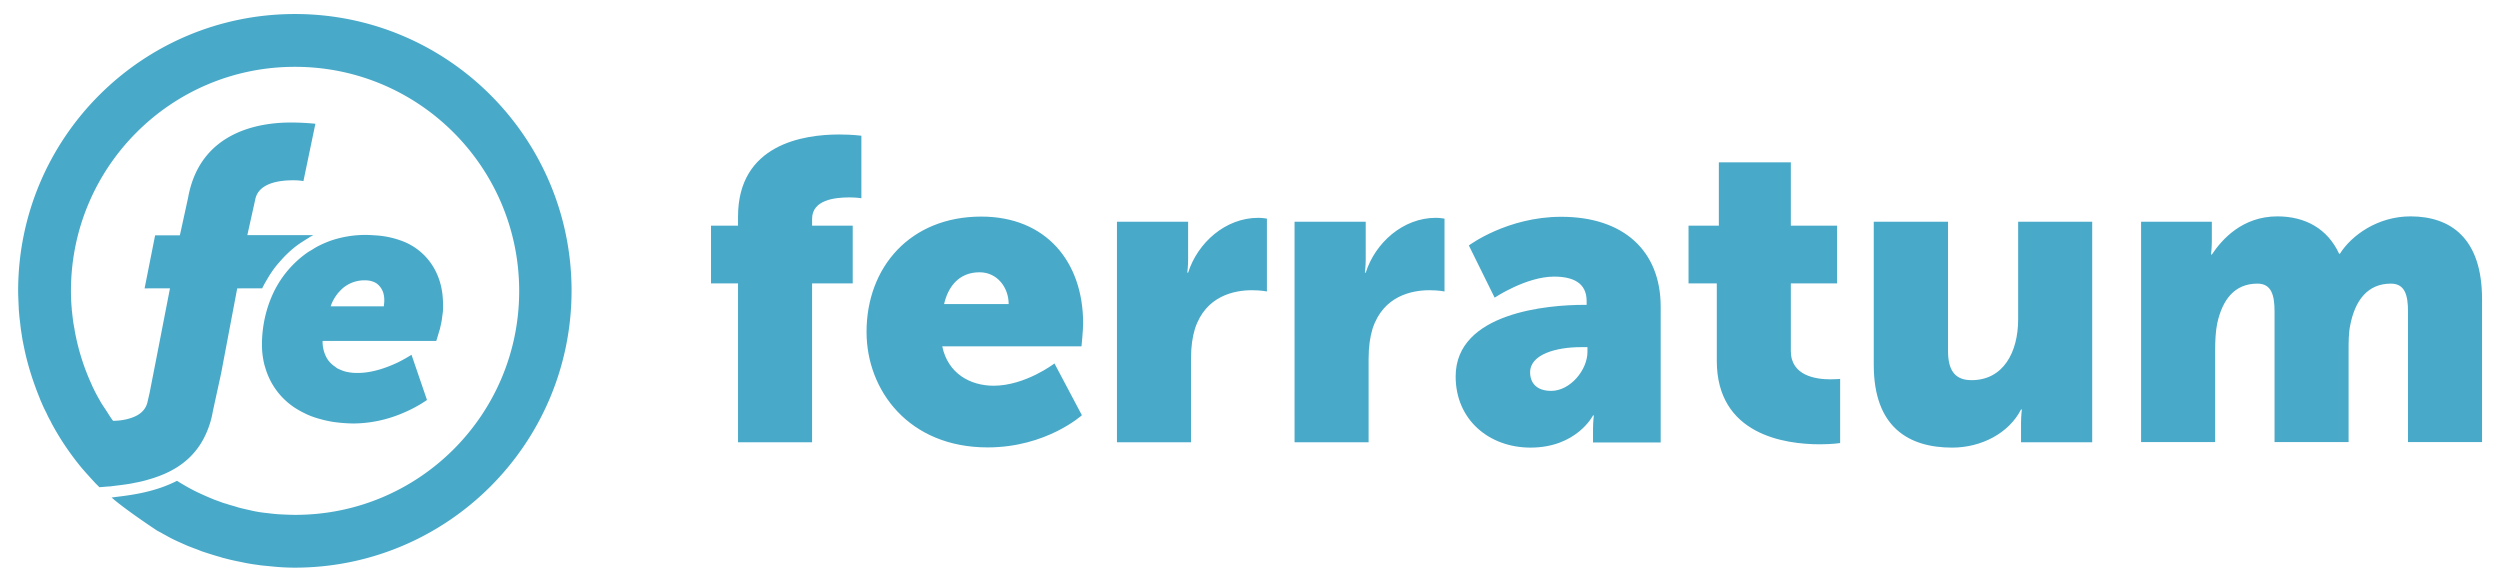
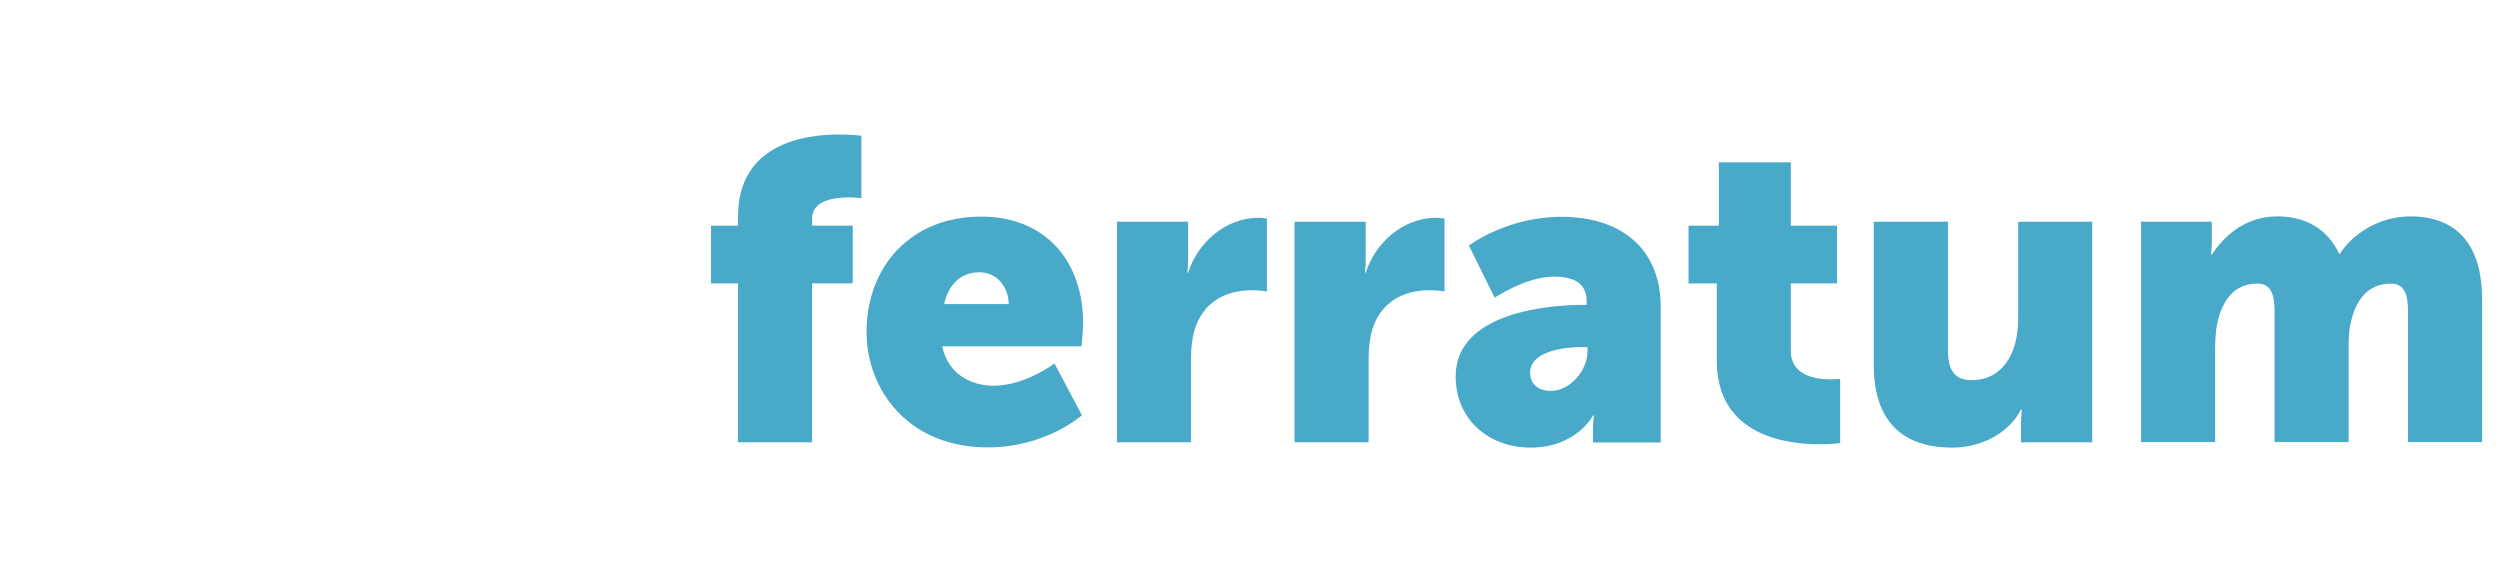
<svg xmlns="http://www.w3.org/2000/svg" id="ferratum" viewBox="0 0 1212 282">
-   <path fill="#48a9c9" d="M127.7 174.6c.2 1.2.5 2.4.9 3.6a34.64 34.64 0 0016.7 20.9c1 .6 2.1 1.1 3.3 1.7 1.1.5 2.3 1 3.5 1.4 1.4.5 2.9.9 4.4 1.3 1.5.4 3.1.7 4.7 1 3.5.5 7 .8 10.5.8 8.7-.1 17.2-2.1 25.1-5.7 1.6-.7 3-1.4 4.3-2.1l2.5-1.4c1.5-.9 2.5-1.6 3-1.9l.4-.3-7.5-21.9c-2.1 1.3-4.2 2.5-6.4 3.6-5 2.4-12.4 5.2-19.5 5.2-1 0-2 0-2.9-.1-1.7-.2-3.5-.5-5.1-1.2-.7-.3-1.5-.6-2.2-1l-1.2-.9c-1.2-.8-2.3-1.9-3.2-3.1-1.8-2.7-2.7-6-2.6-9.2h55.1s.2-.6.5-1.6.7-2.4 1.2-4c.2-.8.4-1.7.6-2.6.2-.9.4-1.9.5-2.9s.3-2 .4-3c.1-1 .1-2 .1-3 0-1.8-.1-3.7-.3-5.5-.6-5.1-2.2-9.9-5-14.2-3.7-5.7-9.3-10-15.8-12.1a43.3 43.3 0 00-11.8-2.3c-1.5-.1-3-.2-4.5-.2a51.65 51.65 0 00-17.7 3c-2.3.9-4.6 1.9-6.7 3.1-.7.4-1.4.9-2.1 1.3-.7.4-1.4.8-2.1 1.3a50.15 50.15 0 00-15.9 18.6c-3.9 8-5.9 16.9-5.9 25.8 0 2.5.2 5.1.7 7.6zm35.1-31.1c.5-.7 1.1-1.5 1.7-2.1 3.1-3.6 7.7-5.6 12.5-5.5 1.4 0 2.7.2 4 .7 1.1.4 2.1 1.1 2.9 2 .8.9 1.4 1.9 1.8 3 .4 1.2.6 2.5.6 3.8 0 .5 0 1.3-.1 1.9-.1.6-.1 1.2-.1 1.2h-25.8c.6-1.8 1.5-3.5 2.5-5zm114.3-2.5C277 215.1 217 275.1 143 275.2a109.61 109.61 0 01-10.3-.5l-6.1-.6-2.1-.3c-2.3-.3-4.7-.7-7-1.2l-.9-.2c-2.7-.5-5.3-1.1-7.9-1.8-.6-.1-1.2-.3-1.7-.5-1.9-.5-3.8-1.1-5.7-1.7-.9-.3-1.9-.6-2.8-.9-1.5-.5-3-1.2-4.5-1.7-1-.4-2.1-.8-3.1-1.2-2-.9-4.1-1.8-6-2.7-1.5-.7-3-1.5-4.4-2.3-.7-.4-1.4-.7-2-1.1s-1.6-.8-2.4-1.3c0 0-15.2-10-22-16l2.3-.3c7.5-.9 18.9-2.4 29.4-7.8 1.7 1.1 3.5 2.1 5.2 3.1l1.3.7c3.7 2 7.6 3.7 11.5 5.3l3.3 1.2c.8.3 1.6.6 2.5.8 1.4.5 2.9.9 4.3 1.3l1.6.5c2.1.6 4.2 1 6.3 1.5l.9.2c1.8.4 3.7.7 5.5.9l1.8.2c1.6.2 3.3.4 4.9.5l1.8.1c2.2.1 4.3.2 6.5.2 60 0 108.6-48.7 108.5-108.7S202.9 32.3 142.9 32.4c-60 0-108.5 48.7-108.5 108.6 0 2.9.1 5.8.4 8.7 0 .4 0 .8.1 1.2.3 2.9.6 5.7 1.2 8.5 0 .3.1.5.1.8 1.6 8.8 4.2 17.3 7.9 25.5.2.4.4.9.6 1.4 1.1 2.3 2.2 4.5 3.5 6.7.4.7.8 1.5 1.3 2.2.4.7 1.2 1.8 1.7 2.6 1.2 1.8 2.3 3.7 3.6 5.4h.9c2.9-.1 5.8-.6 8.5-1.6 3.6-1.3 6.6-3.7 7.4-7.9l.9-3.9 3-15.3 6.9-35.5H70.1l5.1-25.7h12l4-18.3C97 63.6 126 59.4 140.9 59.4c4 0 8 .2 12 .6l-5.8 27.8c-1.6-.3-3.3-.4-5-.4-6.5 0-16.9 1.2-18.4 9.5l-3.8 17.1h32c-.4.2-.7.4-1.1.6s-.5.2-.7.4c-.2.1-.4.3-.6.4-1.2.7-2.3 1.4-3.5 2.2-.2.1-.4.2-.6.4l-.3.2c-1.8 1.2-3.4 2.6-5 4l-.5.5c-1.4 1.3-2.7 2.7-3.9 4.1-.3.3-.5.6-.8.9a42.9 42.9 0 00-3.6 4.8c-.3.4-.6.9-.9 1.4-.8 1.3-1.6 2.7-2.4 4.1-.2.5-.5.9-.7 1.4-.1.1-.1.3-.2.4H115l-7.8 41.2-4 18.3c-.6 3.7-1.7 7.3-3.2 10.7-5.5 12.6-15.7 18.6-25.8 21.8-2.5.8-5 1.5-7.5 2-1.2.2-2.4.5-3.6.7-3.5.6-6.8.9-9.6 1.3-.3 0-1.6.1-2.9.2l-2.4.2-2-2c-2.3-2.5-4.6-5-6.8-7.6-5.6-6.8-10.5-14.1-14.6-21.8l-.1-.3c-.8-1.4-1.5-2.7-2.1-4.1-.3-.7-.7-1.3-1-2-.5-1-1-2.1-1.4-3.1-.5-1-.8-1.9-1.2-2.9-.3-.7-.5-1.3-.8-2-2.5-6.5-4.6-13.1-6.1-19.9-.1-.3-.1-.6-.2-.9l-.9-4.4-.3-1.8-.6-3.9-.3-2.6c-.1-1.2-.3-2.3-.4-3.4l-.3-3.5c0-1-.1-1.8-.1-2.7-.1-2.1-.2-4.2-.2-6.3C8.8 66.9 68.9 6.8 143 6.8S277.1 66.9 277.1 141z" />
-   <path fill="#48a9c9" d="M357.8 137.4h-13.1v-28h13.1V105c0-35.1 31.8-39.8 49-39.8 6.4 0 10.8.6 10.8.6v30.3s-2.5-.4-5.8-.4c-7.1 0-18.1 1.2-18.1 10.4v3.3h19.7v28h-19.7v77h-35.9v-77zM475.7 105c31.5 0 49.4 22 49.4 51.7 0 3.5-.8 11.2-.8 11.2h-67.5c2.7 13.1 13.5 19.1 24.9 19.1 15.4 0 29.5-10.8 29.5-10.8l13.3 25.1s-17.2 15.6-45.7 15.6c-38.2 0-58.7-27.6-58.7-56 0-31.4 21.2-55.9 55.6-55.9zm13.3 42.4c0-8.1-5.6-15.4-14.1-15.4-10.4 0-15.4 7.5-17.2 15.4H489zM541.5 107.5H576v18.1c0 3.5-.4 6.6-.4 6.6h.4c4.6-14.5 18.1-26.6 34-26.6 2.1 0 4.2.4 4.2.4v35.3s-2.9-.6-7.3-.6c-8.5 0-22.4 2.7-27.6 18.7-1.2 3.9-1.9 8.7-1.9 14.5v40.5h-35.9V107.5zM627.6 107.5h34.5v18.1c0 3.5-.4 6.6-.4 6.6h.4c4.6-14.5 18.1-26.6 34-26.6 2.1 0 4.2.4 4.2.4v35.3s-2.9-.6-7.3-.6c-8.5 0-22.4 2.7-27.6 18.7-1.2 3.9-1.9 8.7-1.9 14.5v40.5h-35.9V107.5zM767.7 147.8h1.5v-1.9c0-8.9-6.8-11.8-15.8-11.8-13.5 0-28.8 10.2-28.8 10.2L712.1 119s18.5-13.9 44.8-13.9c30.1 0 48.2 16.4 48.2 43.6v65.8h-32.8V208c0-3.5.4-6.6.4-6.6h-.4S764.4 217 742 217c-19.9 0-36.3-13.3-36.3-34.5 0-31.2 45.4-34.7 62-34.7zM752 189.5c9.3 0 17.6-10.2 17.6-18.9v-2.3h-3.3c-11.4 0-24.5 3.3-24.5 12.2 0 5.1 3.1 9 10.2 9zM832.3 137.4h-13.7v-28h14.7V78.7h34.9v30.7h22.4v28h-22.4v32.8c0 12 12.2 13.7 19.1 13.7 2.9 0 4.8-.2 4.8-.2v31.1s-3.9.6-9.8.6c-17 0-50-4.6-50-40.5v-37.5zM908.5 107.5h35.9v62.7c0 10 3.9 14.1 11.4 14.1 15.4 0 22.6-13.5 22.6-29.5v-47.3h35.9v106.9h-34.5v-9.3c0-3.5.4-6.6.4-6.6h-.4c-5.8 11.4-19.1 18.5-33.4 18.5-21.2 0-38-10-38-40.1v-69.4zM1037.8 107.5h34.5v9.3c0 3.5-.4 6.6-.4 6.6h.4c5-7.5 14.9-18.5 31.8-18.5 13.5 0 24.3 6 29.9 18.1h.4c5.6-8.9 18.3-18.1 34.2-18.1 19.5 0 34.7 10.6 34.7 40.1v69.3h-35.9V151c0-7.9-1.5-13.5-8.3-13.5-11.4 0-17.4 8.3-19.7 20.1-.8 3.7-.8 8.1-.8 12.5v44.2h-35.9V151c0-7.9-1.5-13.5-8.3-13.5-11.2 0-17 7.9-19.5 19.3-.8 3.9-1 8.7-1 13.3v44.2H1038V107.5z" />
+   <path fill="#48a9c9" d="M357.8 137.4h-13.1v-28h13.1V105c0-35.1 31.8-39.8 49-39.8 6.4 0 10.8.6 10.8.6v30.3s-2.5-.4-5.8-.4c-7.1 0-18.1 1.2-18.1 10.4v3.3h19.7v28h-19.7v77h-35.9v-77zM475.7 105c31.5 0 49.4 22 49.4 51.7 0 3.5-.8 11.2-.8 11.2h-67.5c2.7 13.1 13.5 19.1 24.9 19.1 15.4 0 29.5-10.8 29.5-10.8l13.3 25.1s-17.2 15.6-45.7 15.6c-38.2 0-58.7-27.6-58.7-56 0-31.4 21.2-55.9 55.6-55.9zm13.3 42.4c0-8.1-5.6-15.4-14.1-15.4-10.4 0-15.4 7.5-17.2 15.4H489zM541.5 107.5H576v18.1c0 3.5-.4 6.6-.4 6.6h.4c4.6-14.5 18.1-26.6 34-26.6 2.1 0 4.2.4 4.2.4v35.3s-2.9-.6-7.3-.6c-8.5 0-22.4 2.7-27.6 18.7-1.2 3.9-1.9 8.7-1.9 14.5v40.5h-35.9V107.5zM627.6 107.5h34.5v18.1c0 3.5-.4 6.6-.4 6.6h.4c4.6-14.5 18.1-26.6 34-26.6 2.1 0 4.2.4 4.2.4v35.3s-2.9-.6-7.3-.6c-8.5 0-22.4 2.7-27.6 18.7-1.2 3.9-1.9 8.7-1.9 14.5v40.5h-35.9V107.5M767.7 147.8h1.5v-1.9c0-8.9-6.8-11.8-15.8-11.8-13.5 0-28.8 10.2-28.8 10.2L712.1 119s18.5-13.9 44.8-13.9c30.1 0 48.2 16.4 48.2 43.6v65.8h-32.8V208c0-3.5.4-6.6.4-6.6h-.4S764.4 217 742 217c-19.9 0-36.3-13.3-36.3-34.5 0-31.2 45.4-34.7 62-34.7zM752 189.5c9.3 0 17.6-10.2 17.6-18.9v-2.3h-3.3c-11.4 0-24.5 3.3-24.5 12.2 0 5.1 3.1 9 10.2 9zM832.3 137.4h-13.7v-28h14.7V78.7h34.9v30.7h22.4v28h-22.4v32.8c0 12 12.2 13.7 19.1 13.7 2.9 0 4.8-.2 4.8-.2v31.1s-3.9.6-9.8.6c-17 0-50-4.6-50-40.5v-37.5zM908.5 107.5h35.9v62.7c0 10 3.9 14.1 11.4 14.1 15.4 0 22.6-13.5 22.6-29.5v-47.3h35.9v106.9h-34.5v-9.3c0-3.5.4-6.6.4-6.6h-.4c-5.8 11.4-19.1 18.5-33.4 18.5-21.2 0-38-10-38-40.1v-69.4zM1037.8 107.5h34.5v9.3c0 3.5-.4 6.6-.4 6.6h.4c5-7.5 14.9-18.5 31.8-18.5 13.5 0 24.3 6 29.9 18.1h.4c5.6-8.9 18.3-18.1 34.2-18.1 19.5 0 34.7 10.6 34.7 40.1v69.3h-35.9V151c0-7.9-1.5-13.5-8.3-13.5-11.4 0-17.4 8.3-19.7 20.1-.8 3.7-.8 8.1-.8 12.5v44.2h-35.9V151c0-7.9-1.5-13.5-8.3-13.5-11.2 0-17 7.9-19.5 19.3-.8 3.9-1 8.7-1 13.3v44.2H1038V107.5z" />
</svg>